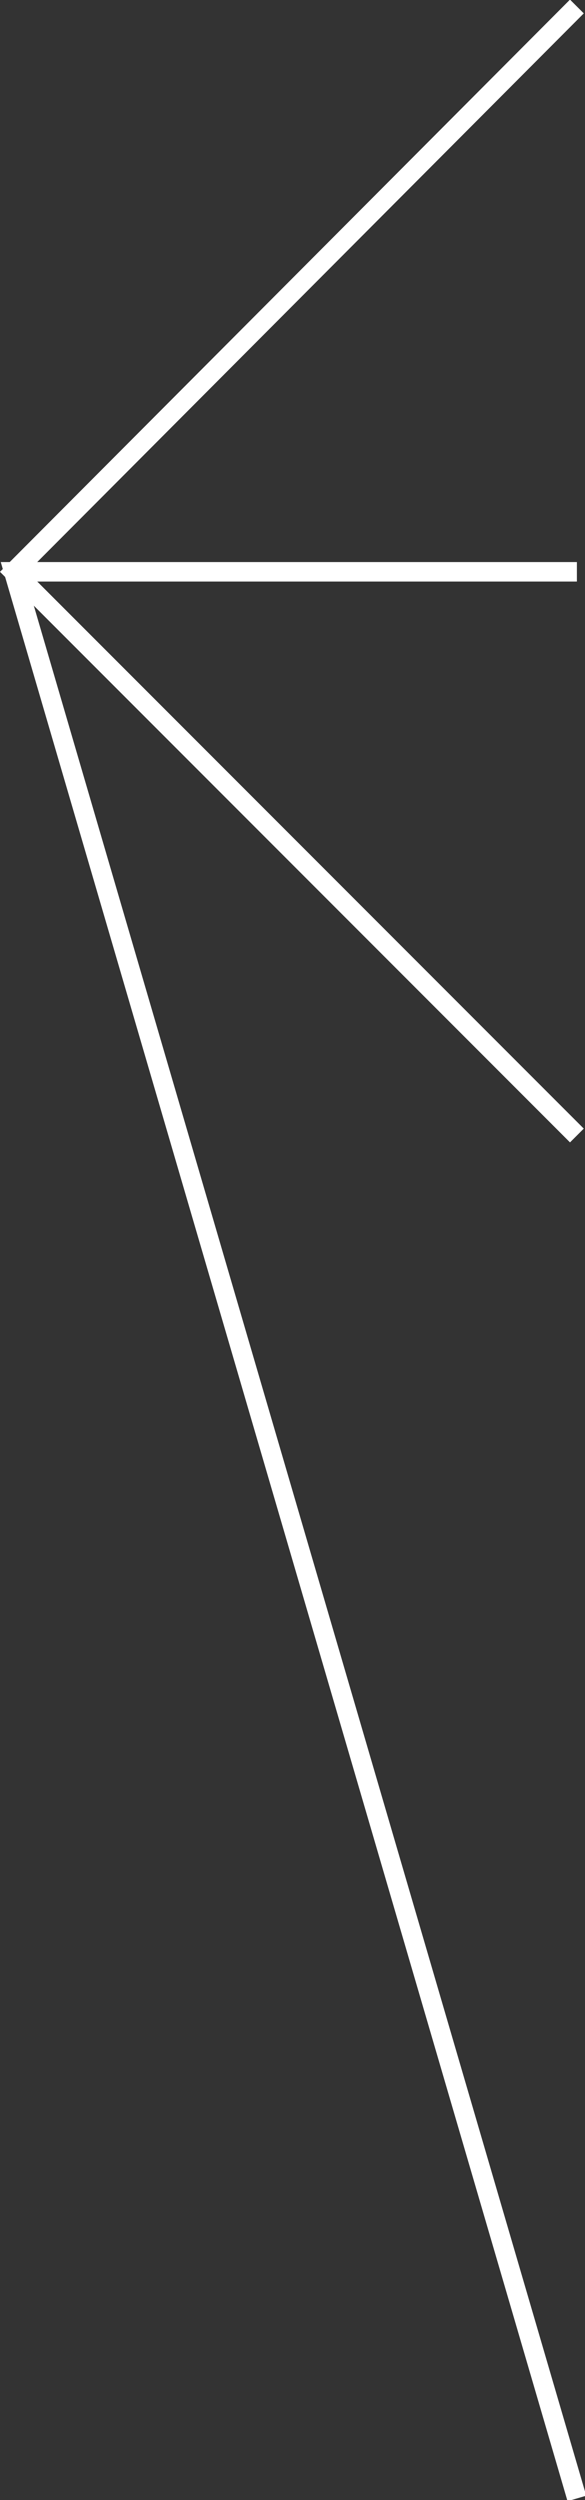
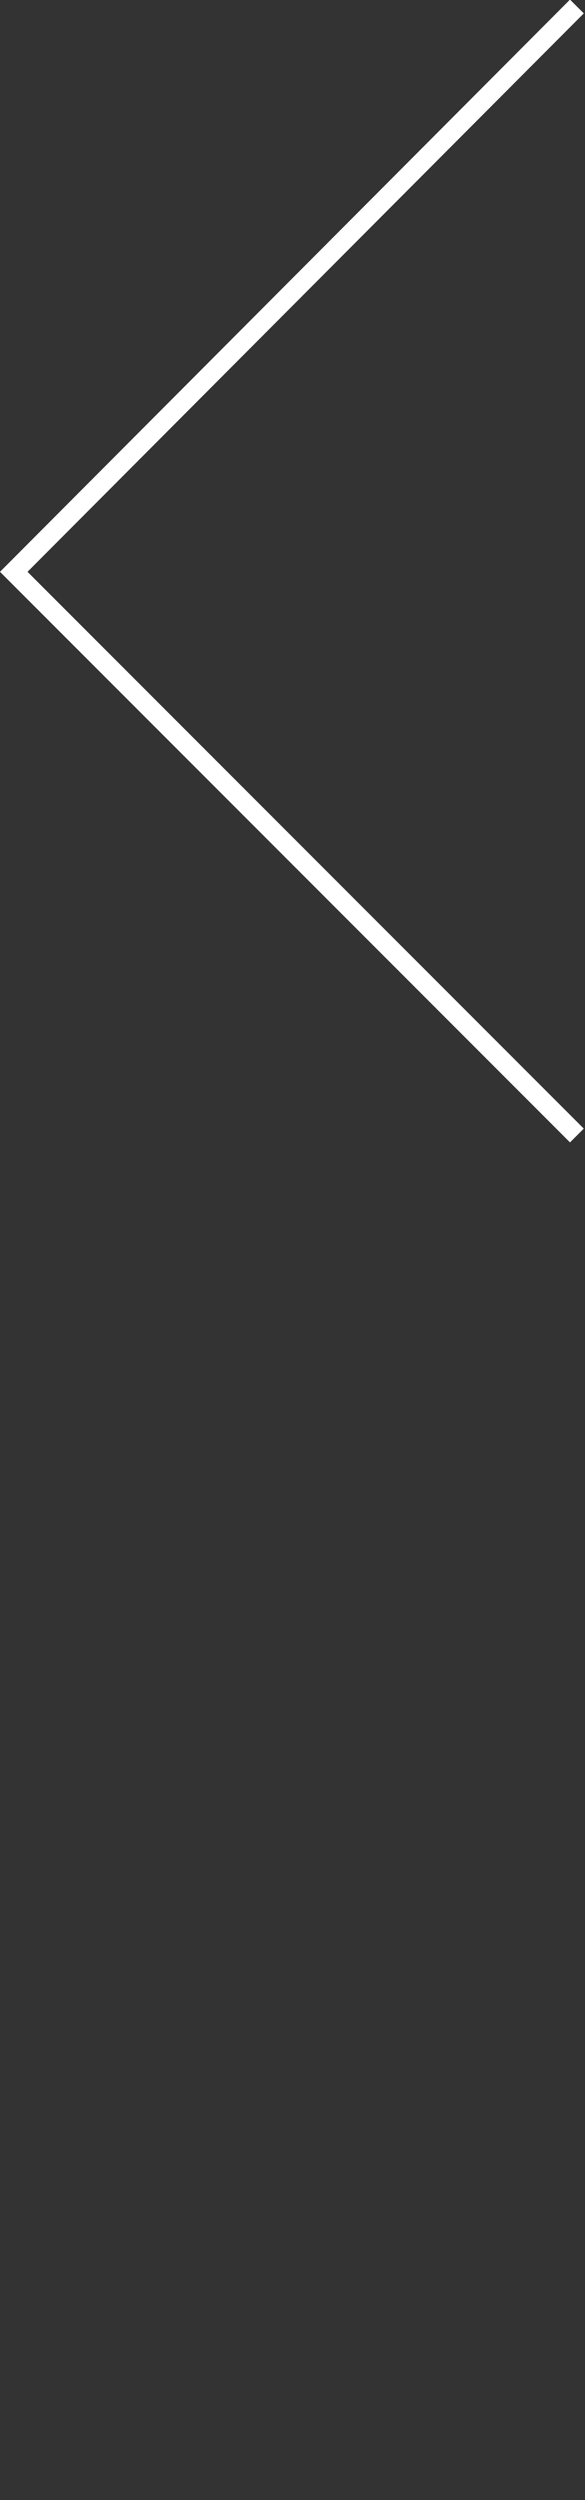
<svg xmlns="http://www.w3.org/2000/svg" xmlns:xlink="http://www.w3.org/1999/xlink" height="153.9" width="36.048" xml:space="preserve" viewBox="0 0 36.048 153.9" y="0px" x="0px" id="Vrstva_1" version="1.1">
  <rect x="0" y="0" width="36.048" height="153.9" fill="#333333" stroke="none" />
  <defs id="defs19" />
  <style id="style2" type="text/css">
	.st0{clip-path:url(#SVGID_00000029019760968298296860000005064322349028547204_);fill:none;stroke:#FFFFFF;stroke-width:1.2;}
</style>
  <g transform="translate(-39.452,-25.4)" id="g14">
    <defs id="defs5">
      <rect height="153.9" width="36.1" y="25.4" x="39.4" id="SVGID_1_" />
    </defs>
    <clipPath id="SVGID_00000132788380042446449960000015536359668032375204_">
      <use height="100%" width="100%" y="0" x="0" id="use7" style="overflow:visible" xlink:href="#SVGID_1_" />
    </clipPath>
    <polyline id="polyline10" clip-path="url(#SVGID_00000132788380042446449960000015536359668032375204_)" points="   75,25.8 40.3,60.6 75,95.3  " style="fill:none;stroke:#ffffff;stroke-width:1.2" />
-     <polyline id="polyline12" clip-path="url(#SVGID_00000132788380042446449960000015536359668032375204_)" points="   75,60.6 40.3,60.6 75,179.2  " style="fill:none;stroke:#ffffff;stroke-width:1.2" />
  </g>
</svg>